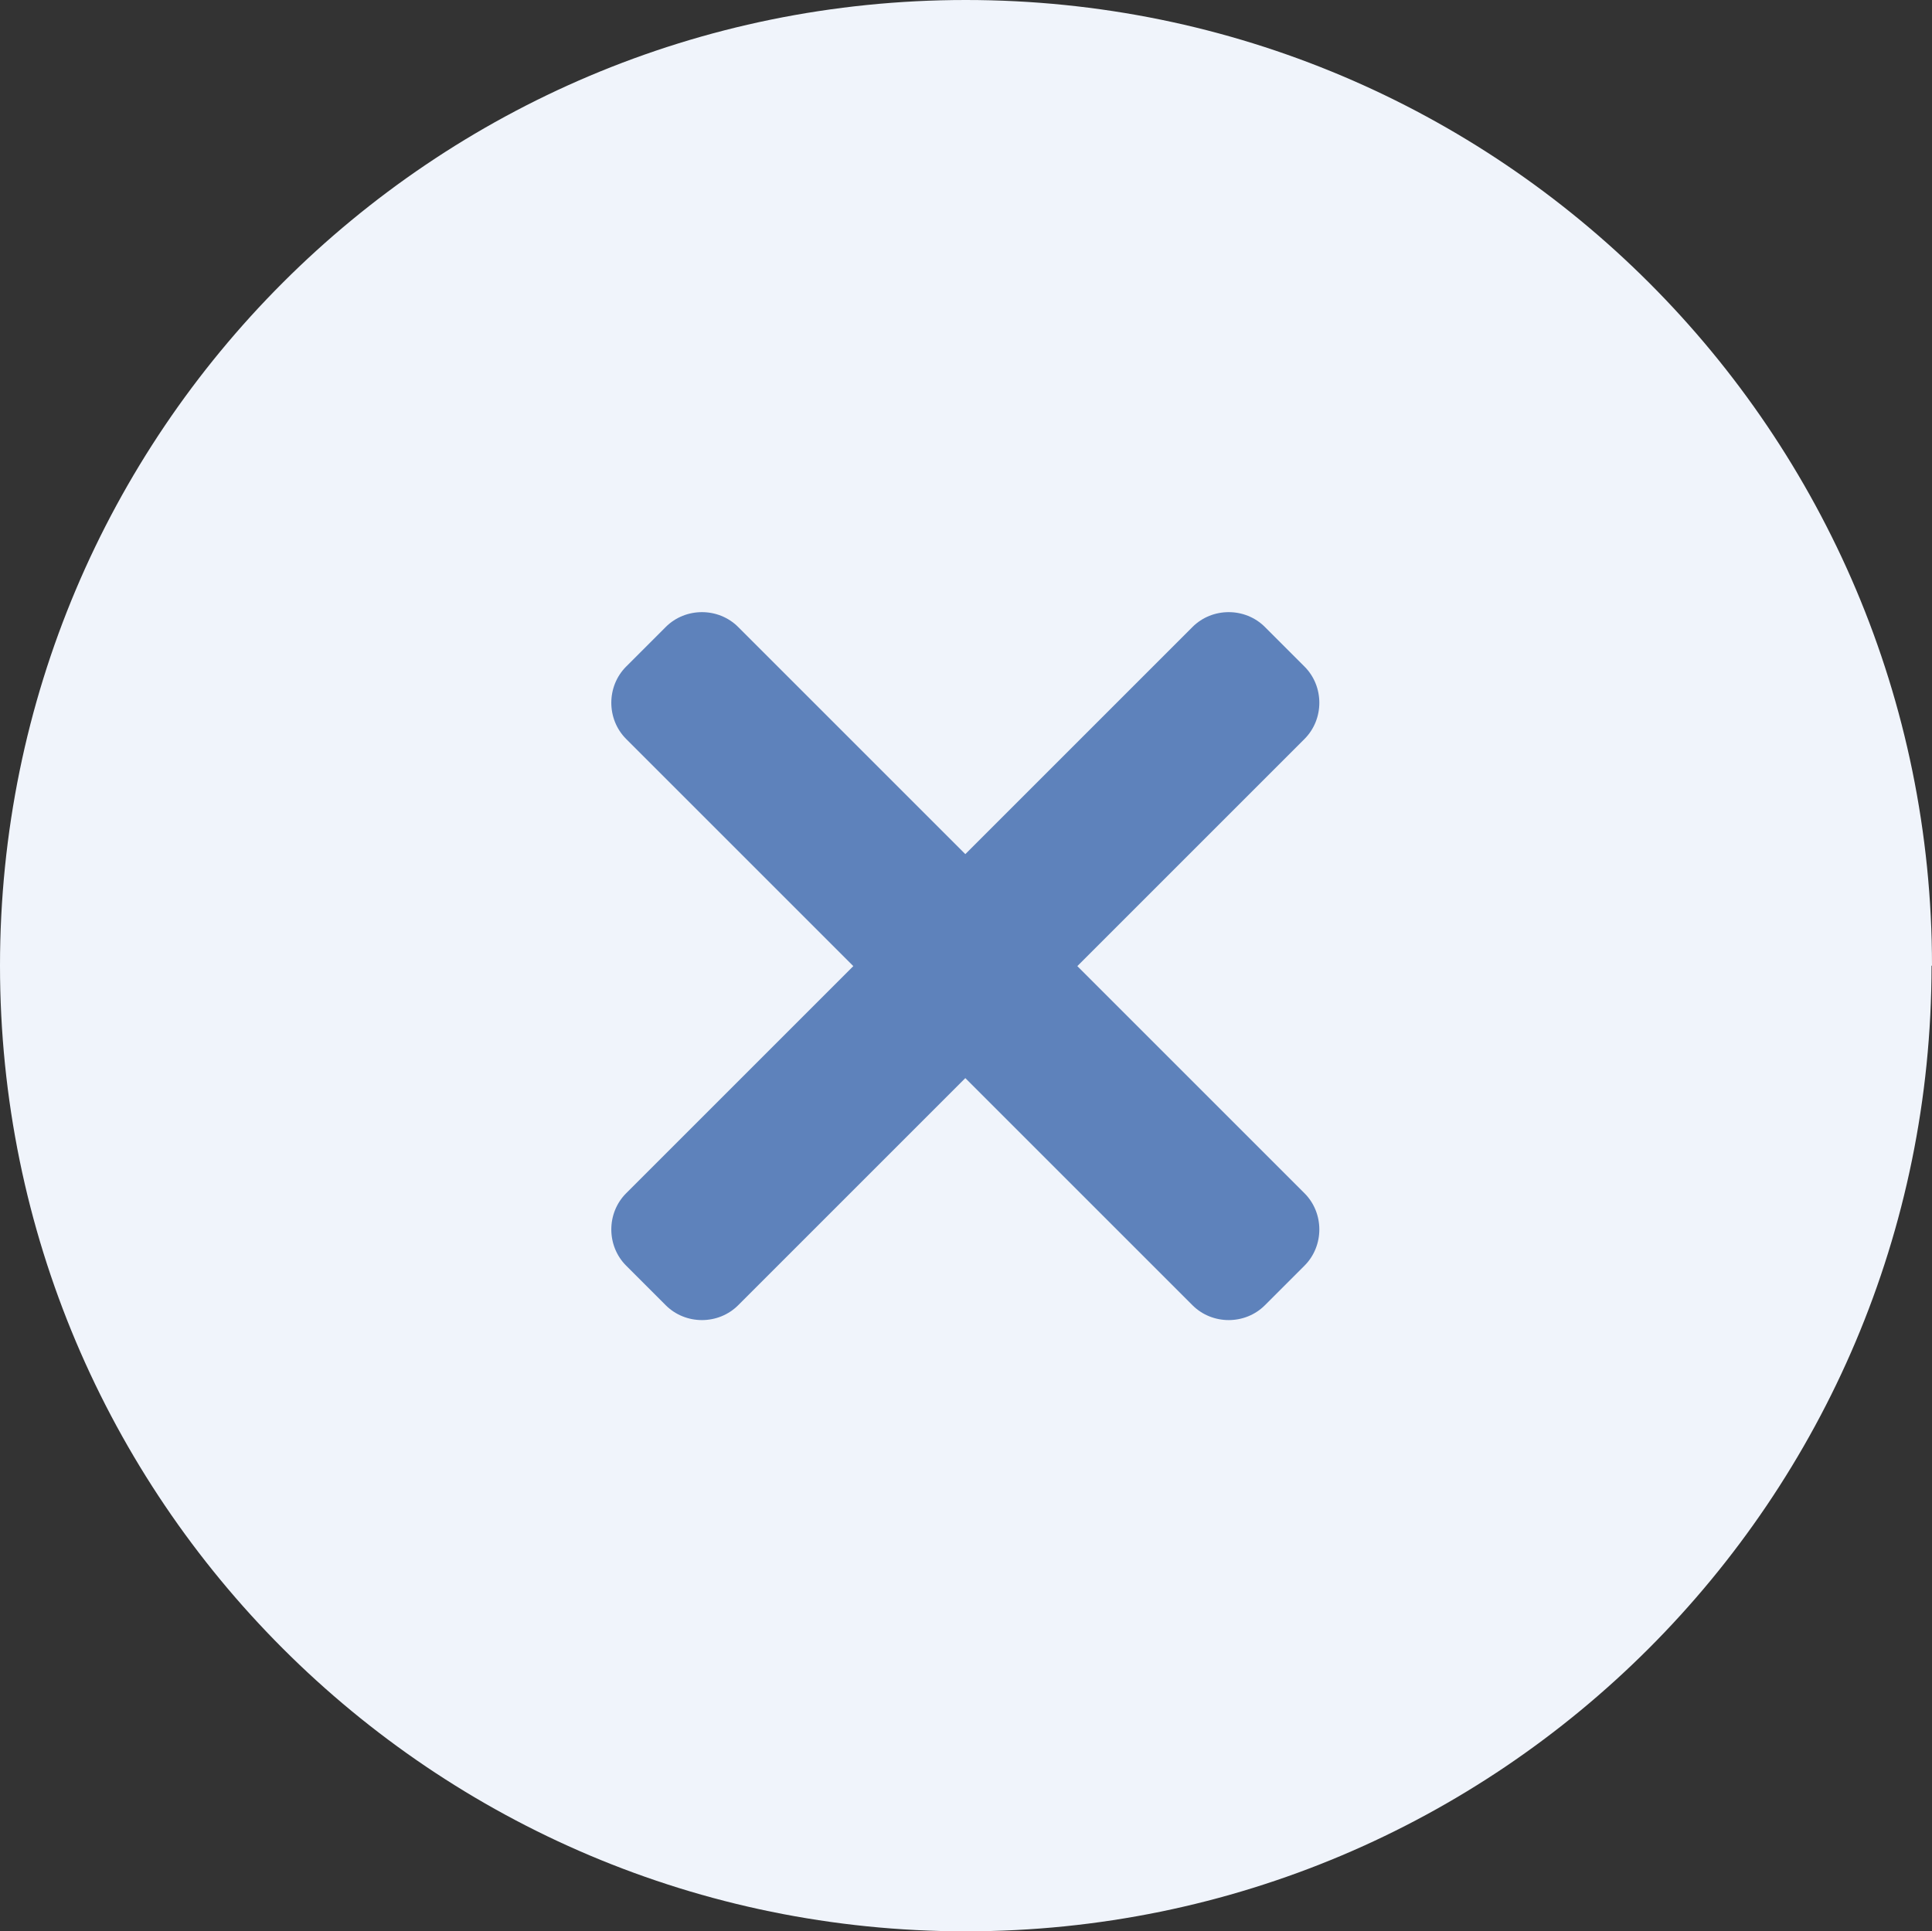
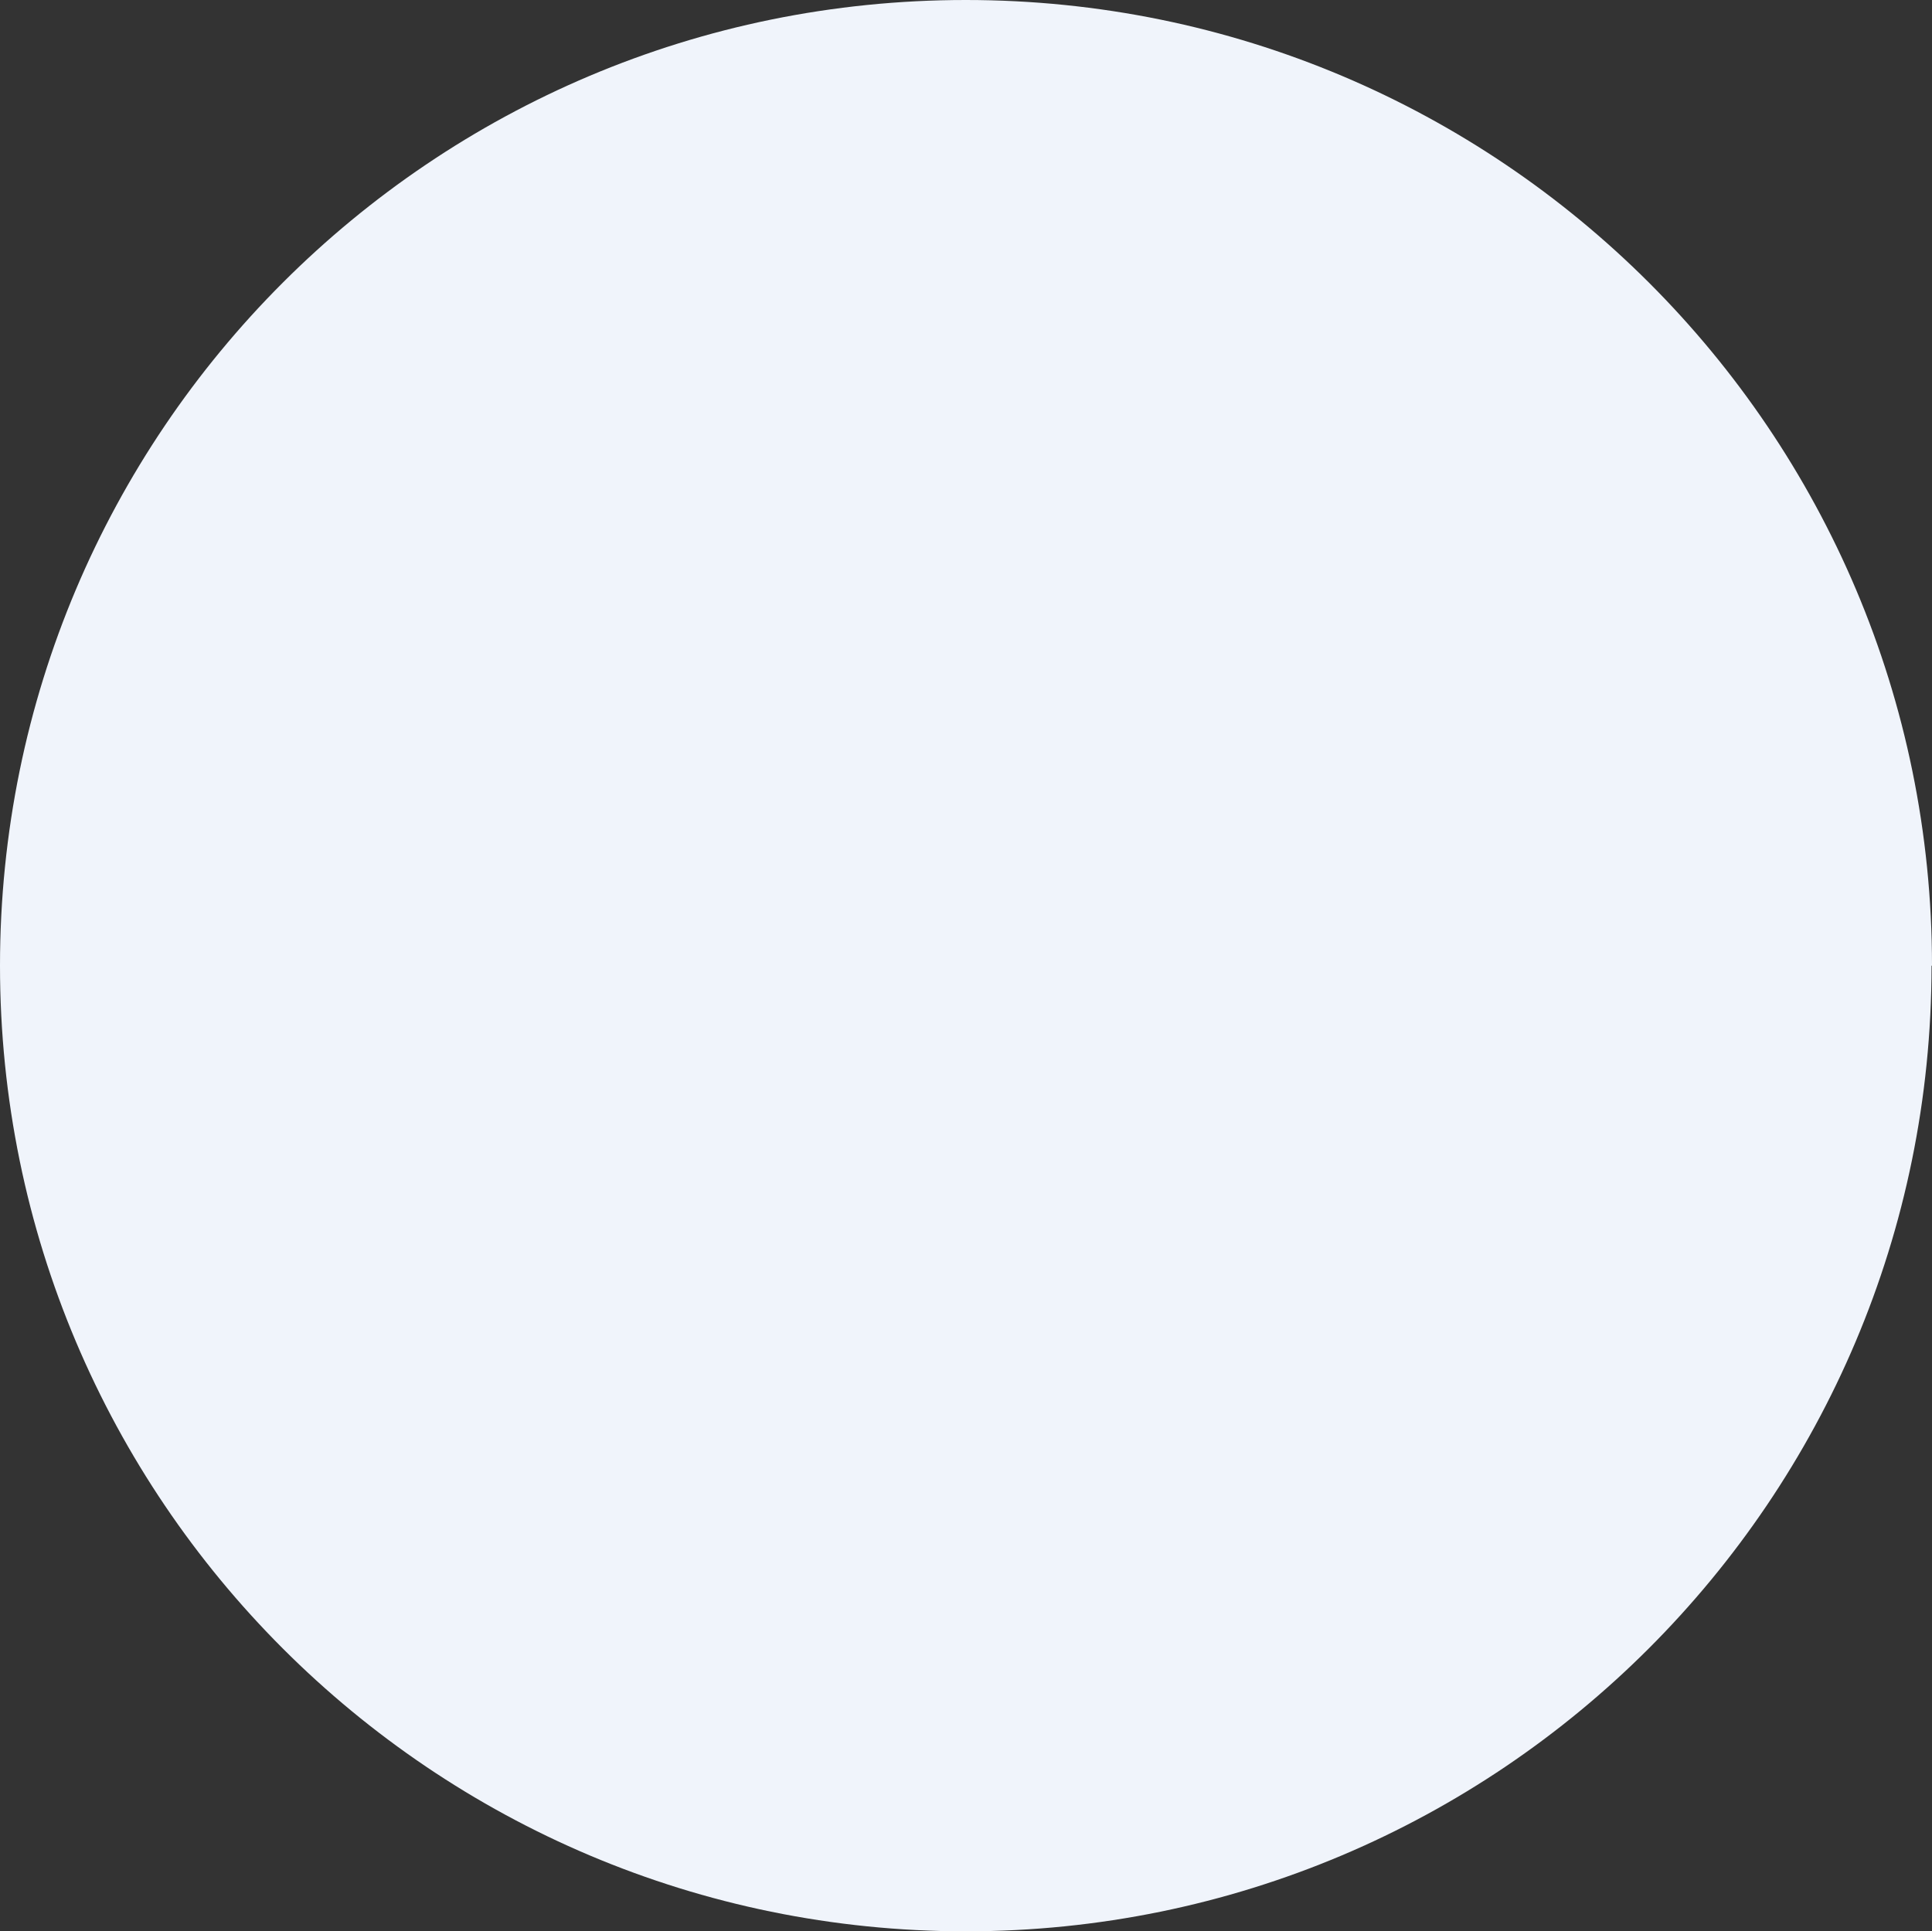
<svg xmlns="http://www.w3.org/2000/svg" id="_ノンブル" data-name="ノンブル" viewBox="0 0 42.95 42.94">
  <rect x="0" y="0" width="42.95" height="42.94" fill="#333333" stroke="none" />
  <defs>
    <style>
      .cls-1 {
        fill: #5e82bb;
      }

      .cls-1, .cls-2 {
        fill-rule: evenodd;
      }

      .cls-2 {
        fill: #f0f4fb;
      }
    </style>
  </defs>
  <path class="cls-2" d="M42.95,21.47C42.95,9.61,33.34,0,21.47,0S0,9.61,0,21.47s9.61,21.47,21.47,21.47,21.47-9.61,21.47-21.47h.01Z" />
-   <path class="cls-1" d="M29,14.82l-.88-.88c-.44-.44-1.17-.44-1.61,0l-5.05,5.05-5.05-5.05c-.44-.44-1.17-.44-1.61,0l-.88.88c-.44.44-.44,1.17,0,1.61l5.05,5.05-5.05,5.05c-.44.44-.44,1.17,0,1.61l.88.88c.44.44,1.17.44,1.61,0l5.05-5.05,5.05,5.05c.44.44,1.17.44,1.61,0l.88-.88c.44-.44.44-1.17,0-1.61l-5.05-5.05,5.05-5.05c.44-.44.44-1.17,0-1.61Z" />
</svg>